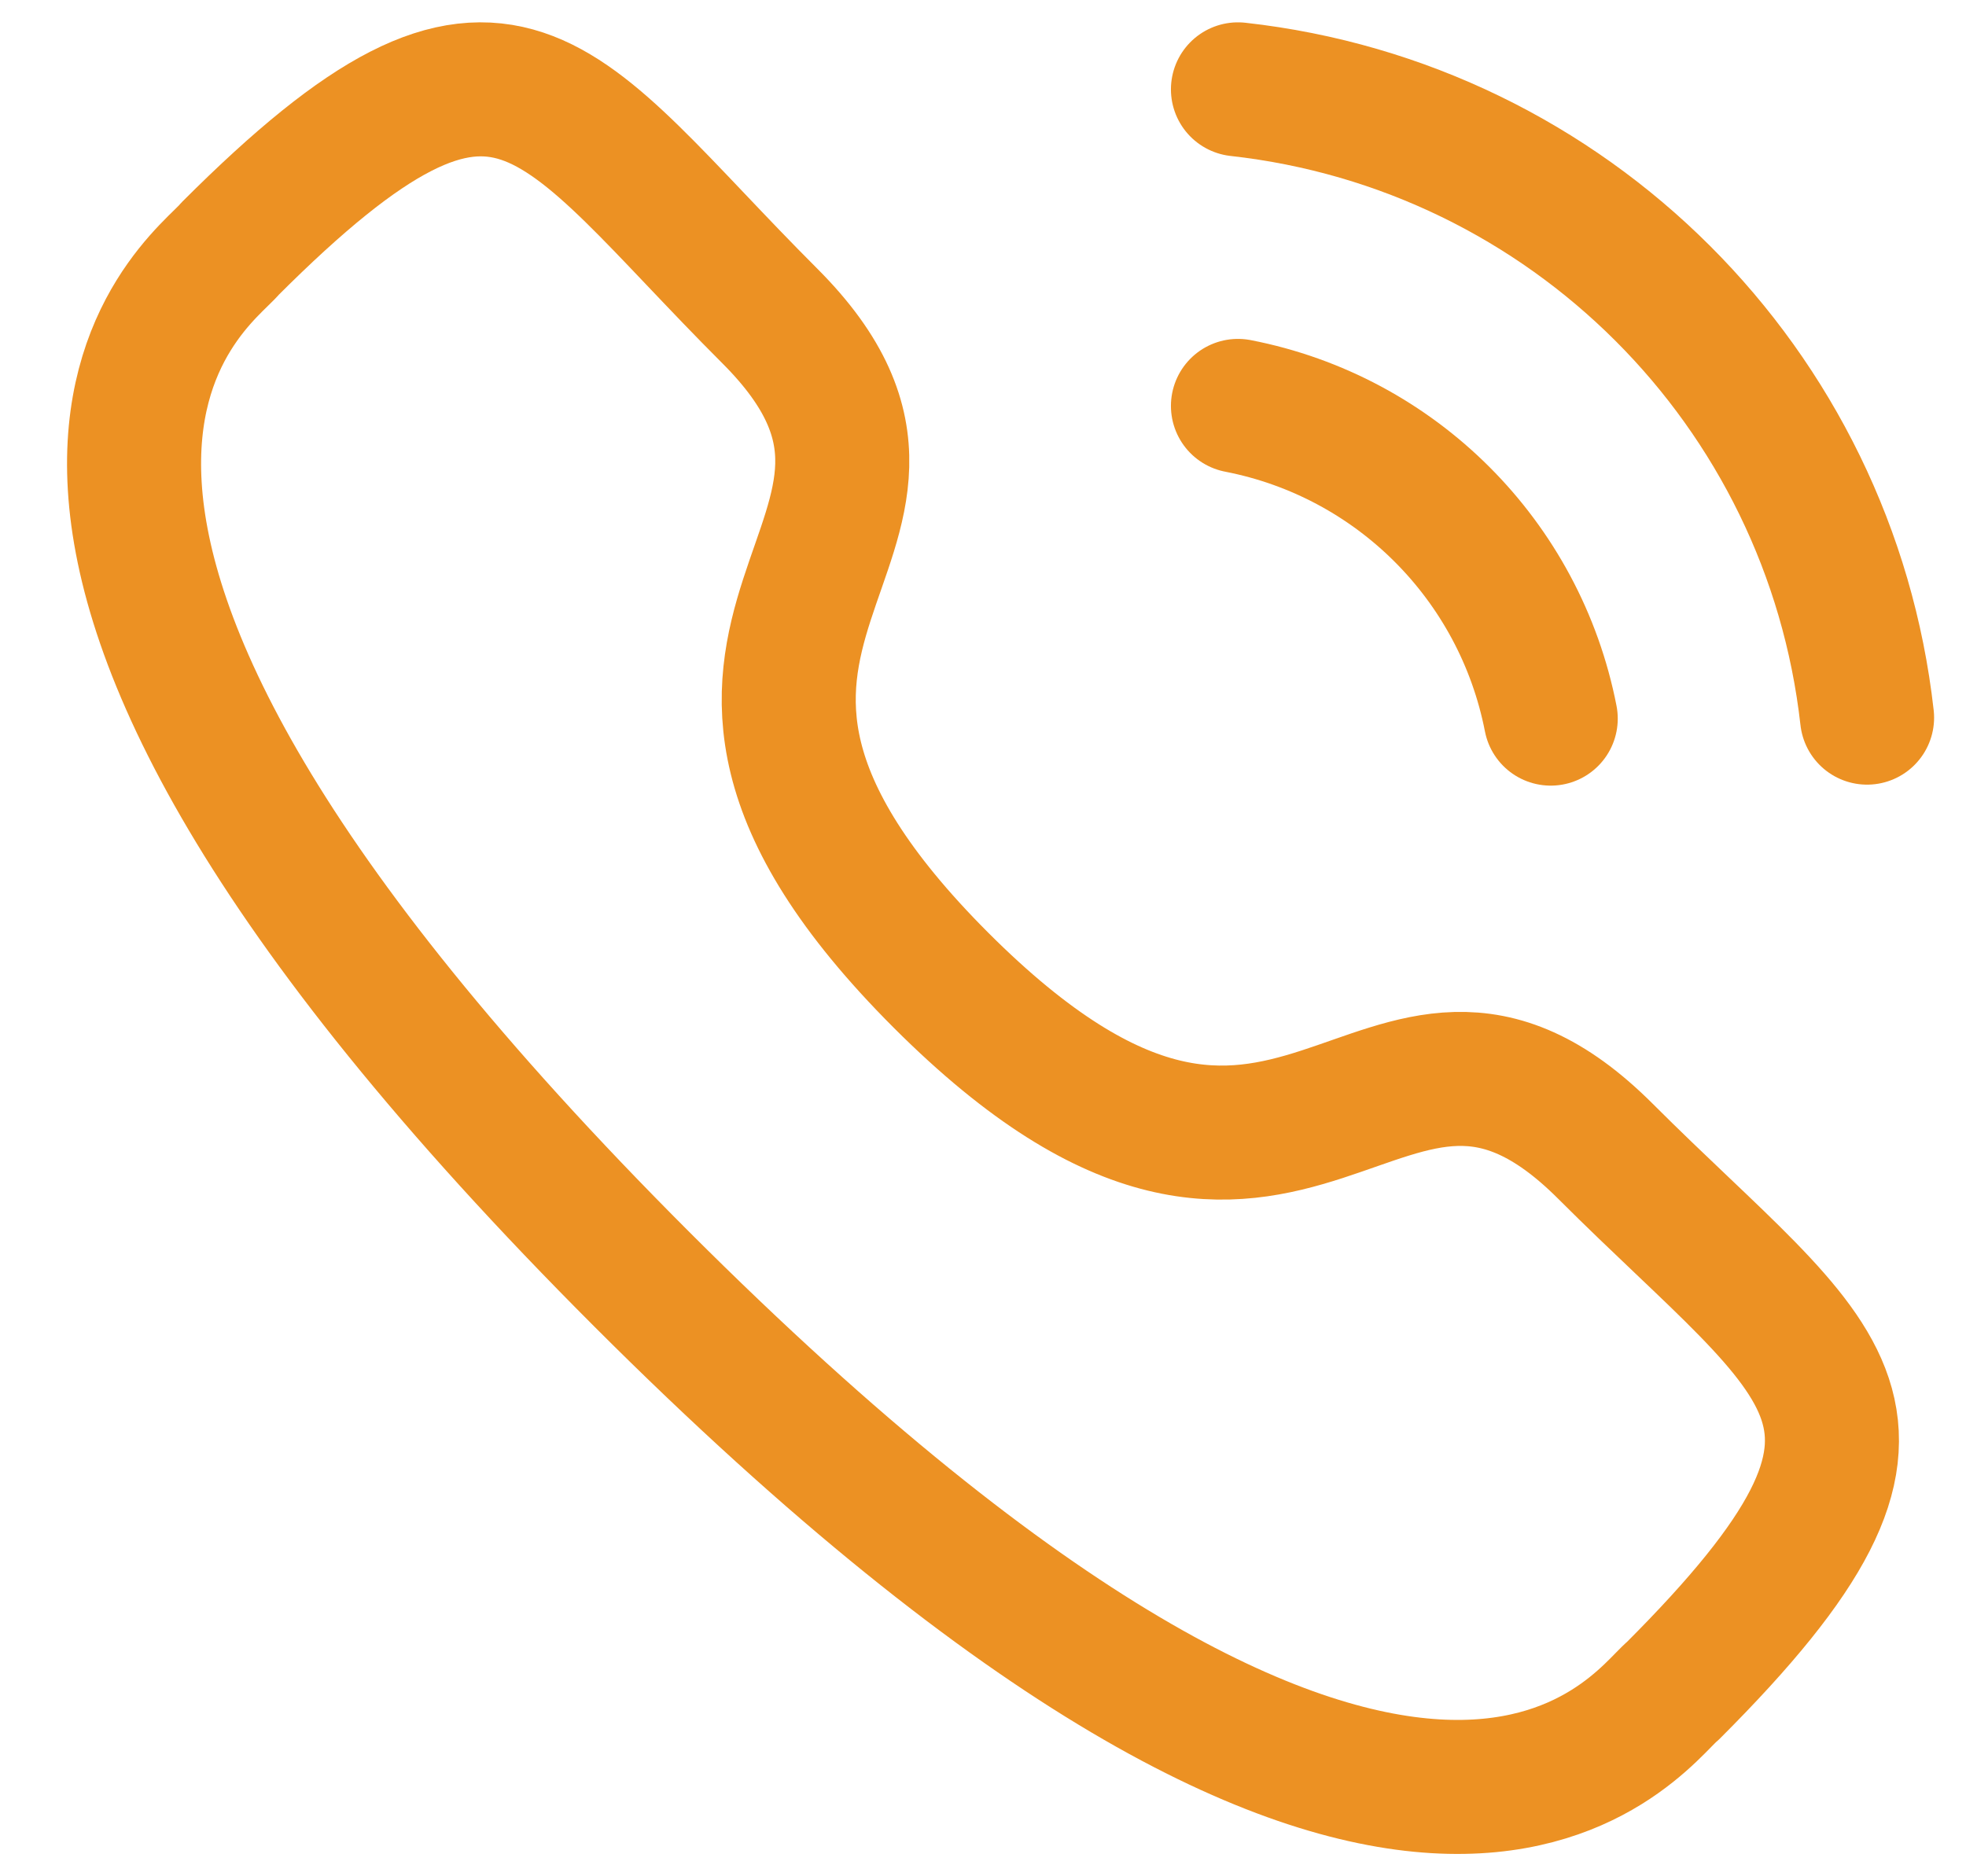
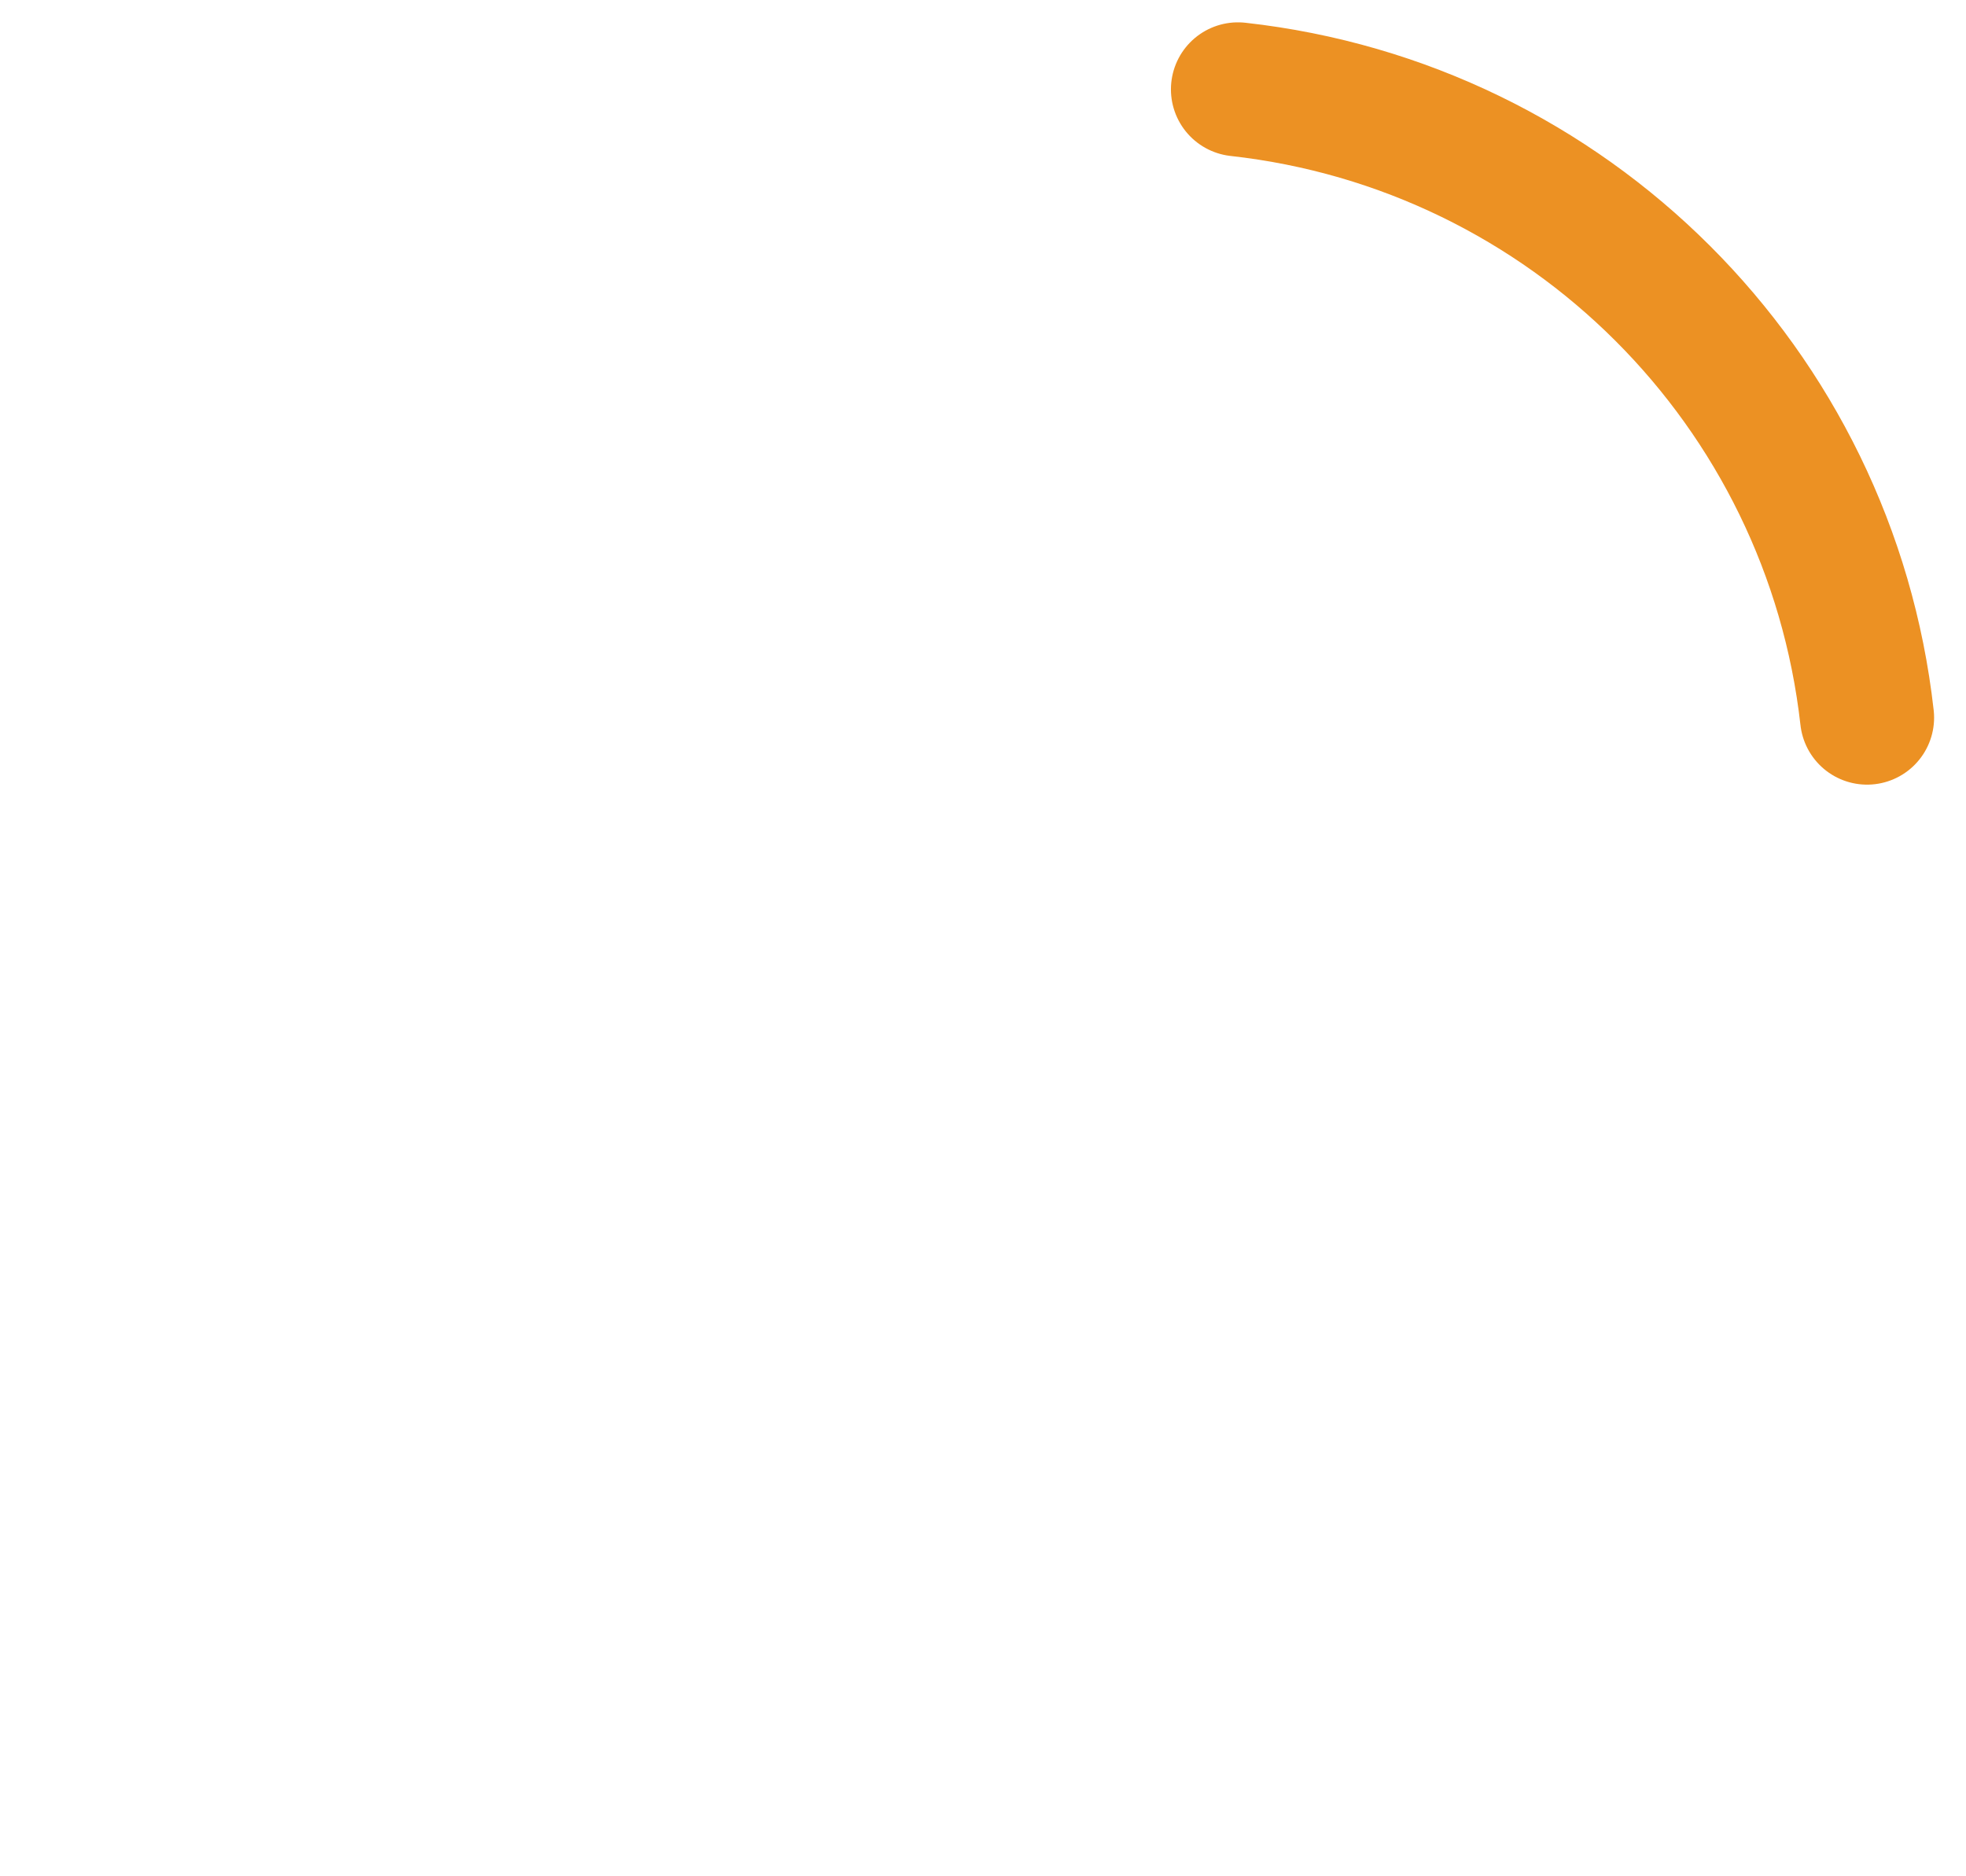
<svg xmlns="http://www.w3.org/2000/svg" width="22" height="21" viewBox="0 0 22 21" fill="none">
  <g id="Calling">
    <path id="Stroke 1" d="M13.853 1C17.554 1.411 20.478 4.331 20.893 8.032" stroke="#EC9123" stroke-width="1.5" stroke-linecap="round" stroke-linejoin="round" />
-     <path id="Stroke 3" d="M13.853 4.543C15.624 4.887 17.008 6.272 17.353 8.043" stroke="#EC9123" stroke-width="1.5" stroke-linecap="round" stroke-linejoin="round" />
-     <path id="Stroke 5" fill-rule="evenodd" clip-rule="evenodd" d="M10.531 10.972C14.521 14.96 15.425 10.347 17.965 12.885C20.414 15.333 21.822 15.823 18.719 18.925C18.33 19.237 15.861 22.994 7.184 14.32C-1.493 5.644 2.262 3.172 2.574 2.784C5.684 -0.326 6.167 1.089 8.615 3.537C11.154 6.077 6.543 6.984 10.531 10.972Z" stroke="#EC9123" stroke-width="1.5" stroke-linecap="round" stroke-linejoin="round" />
  </g>
</svg>